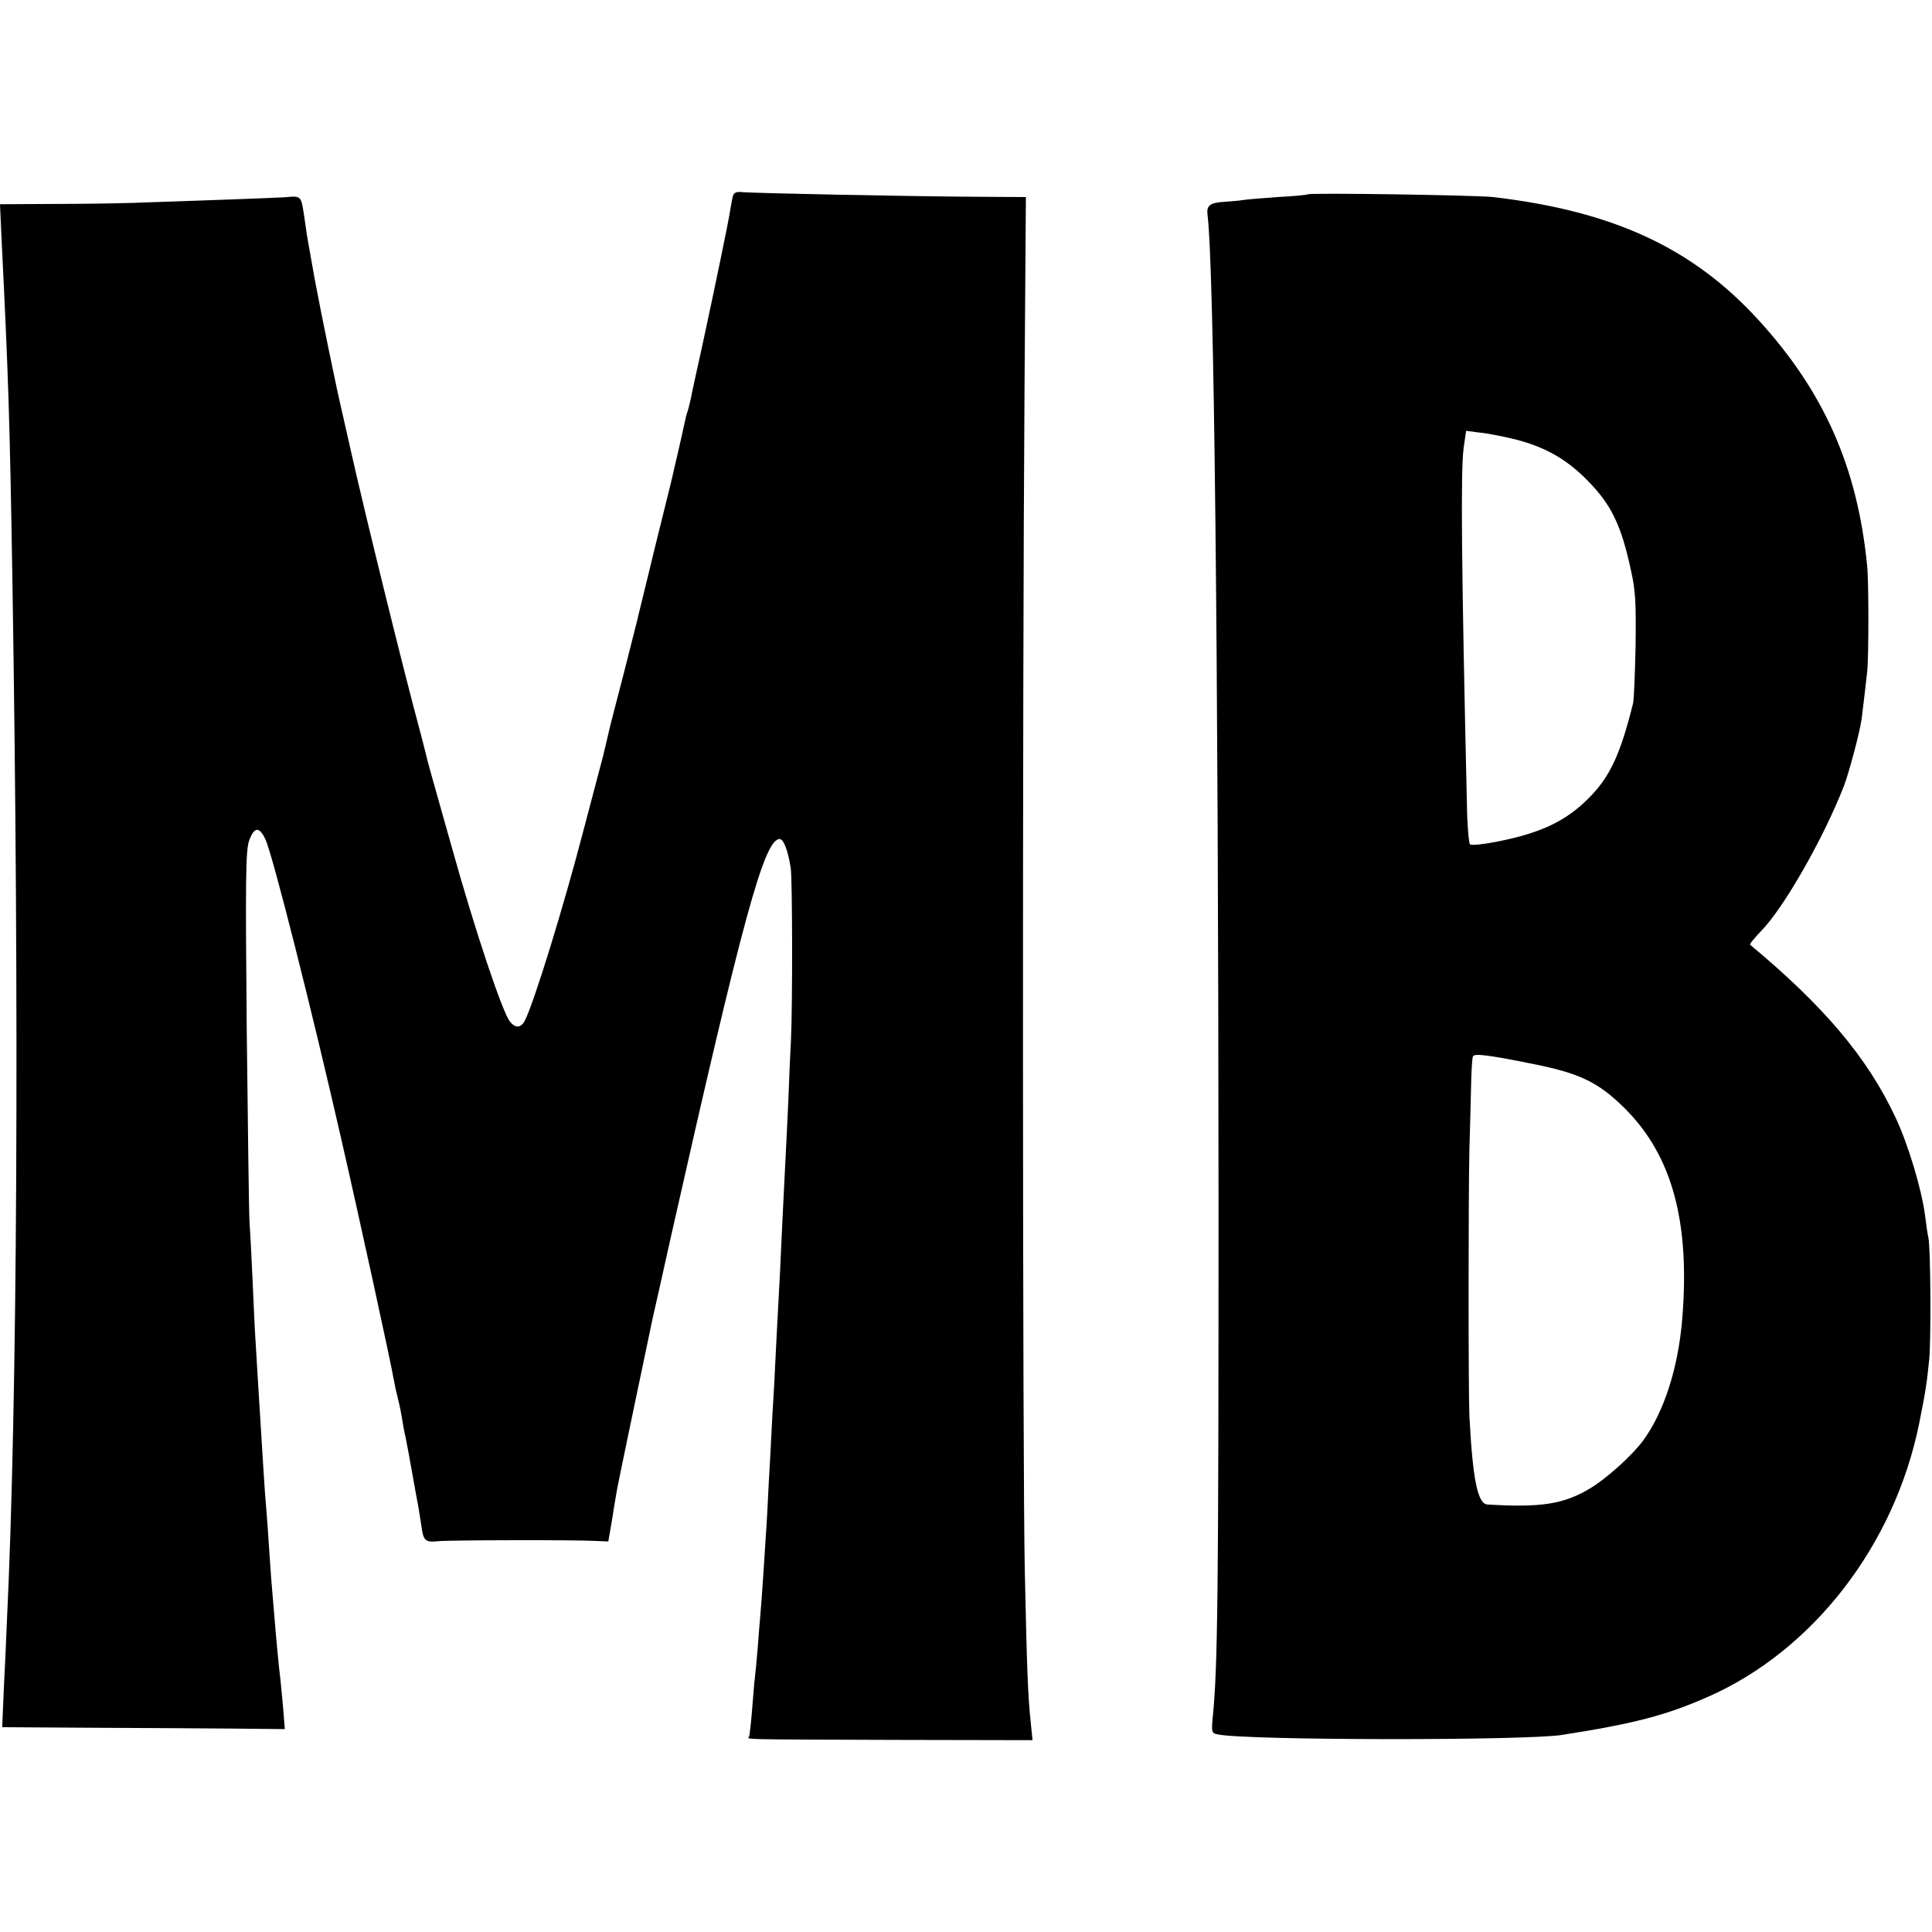
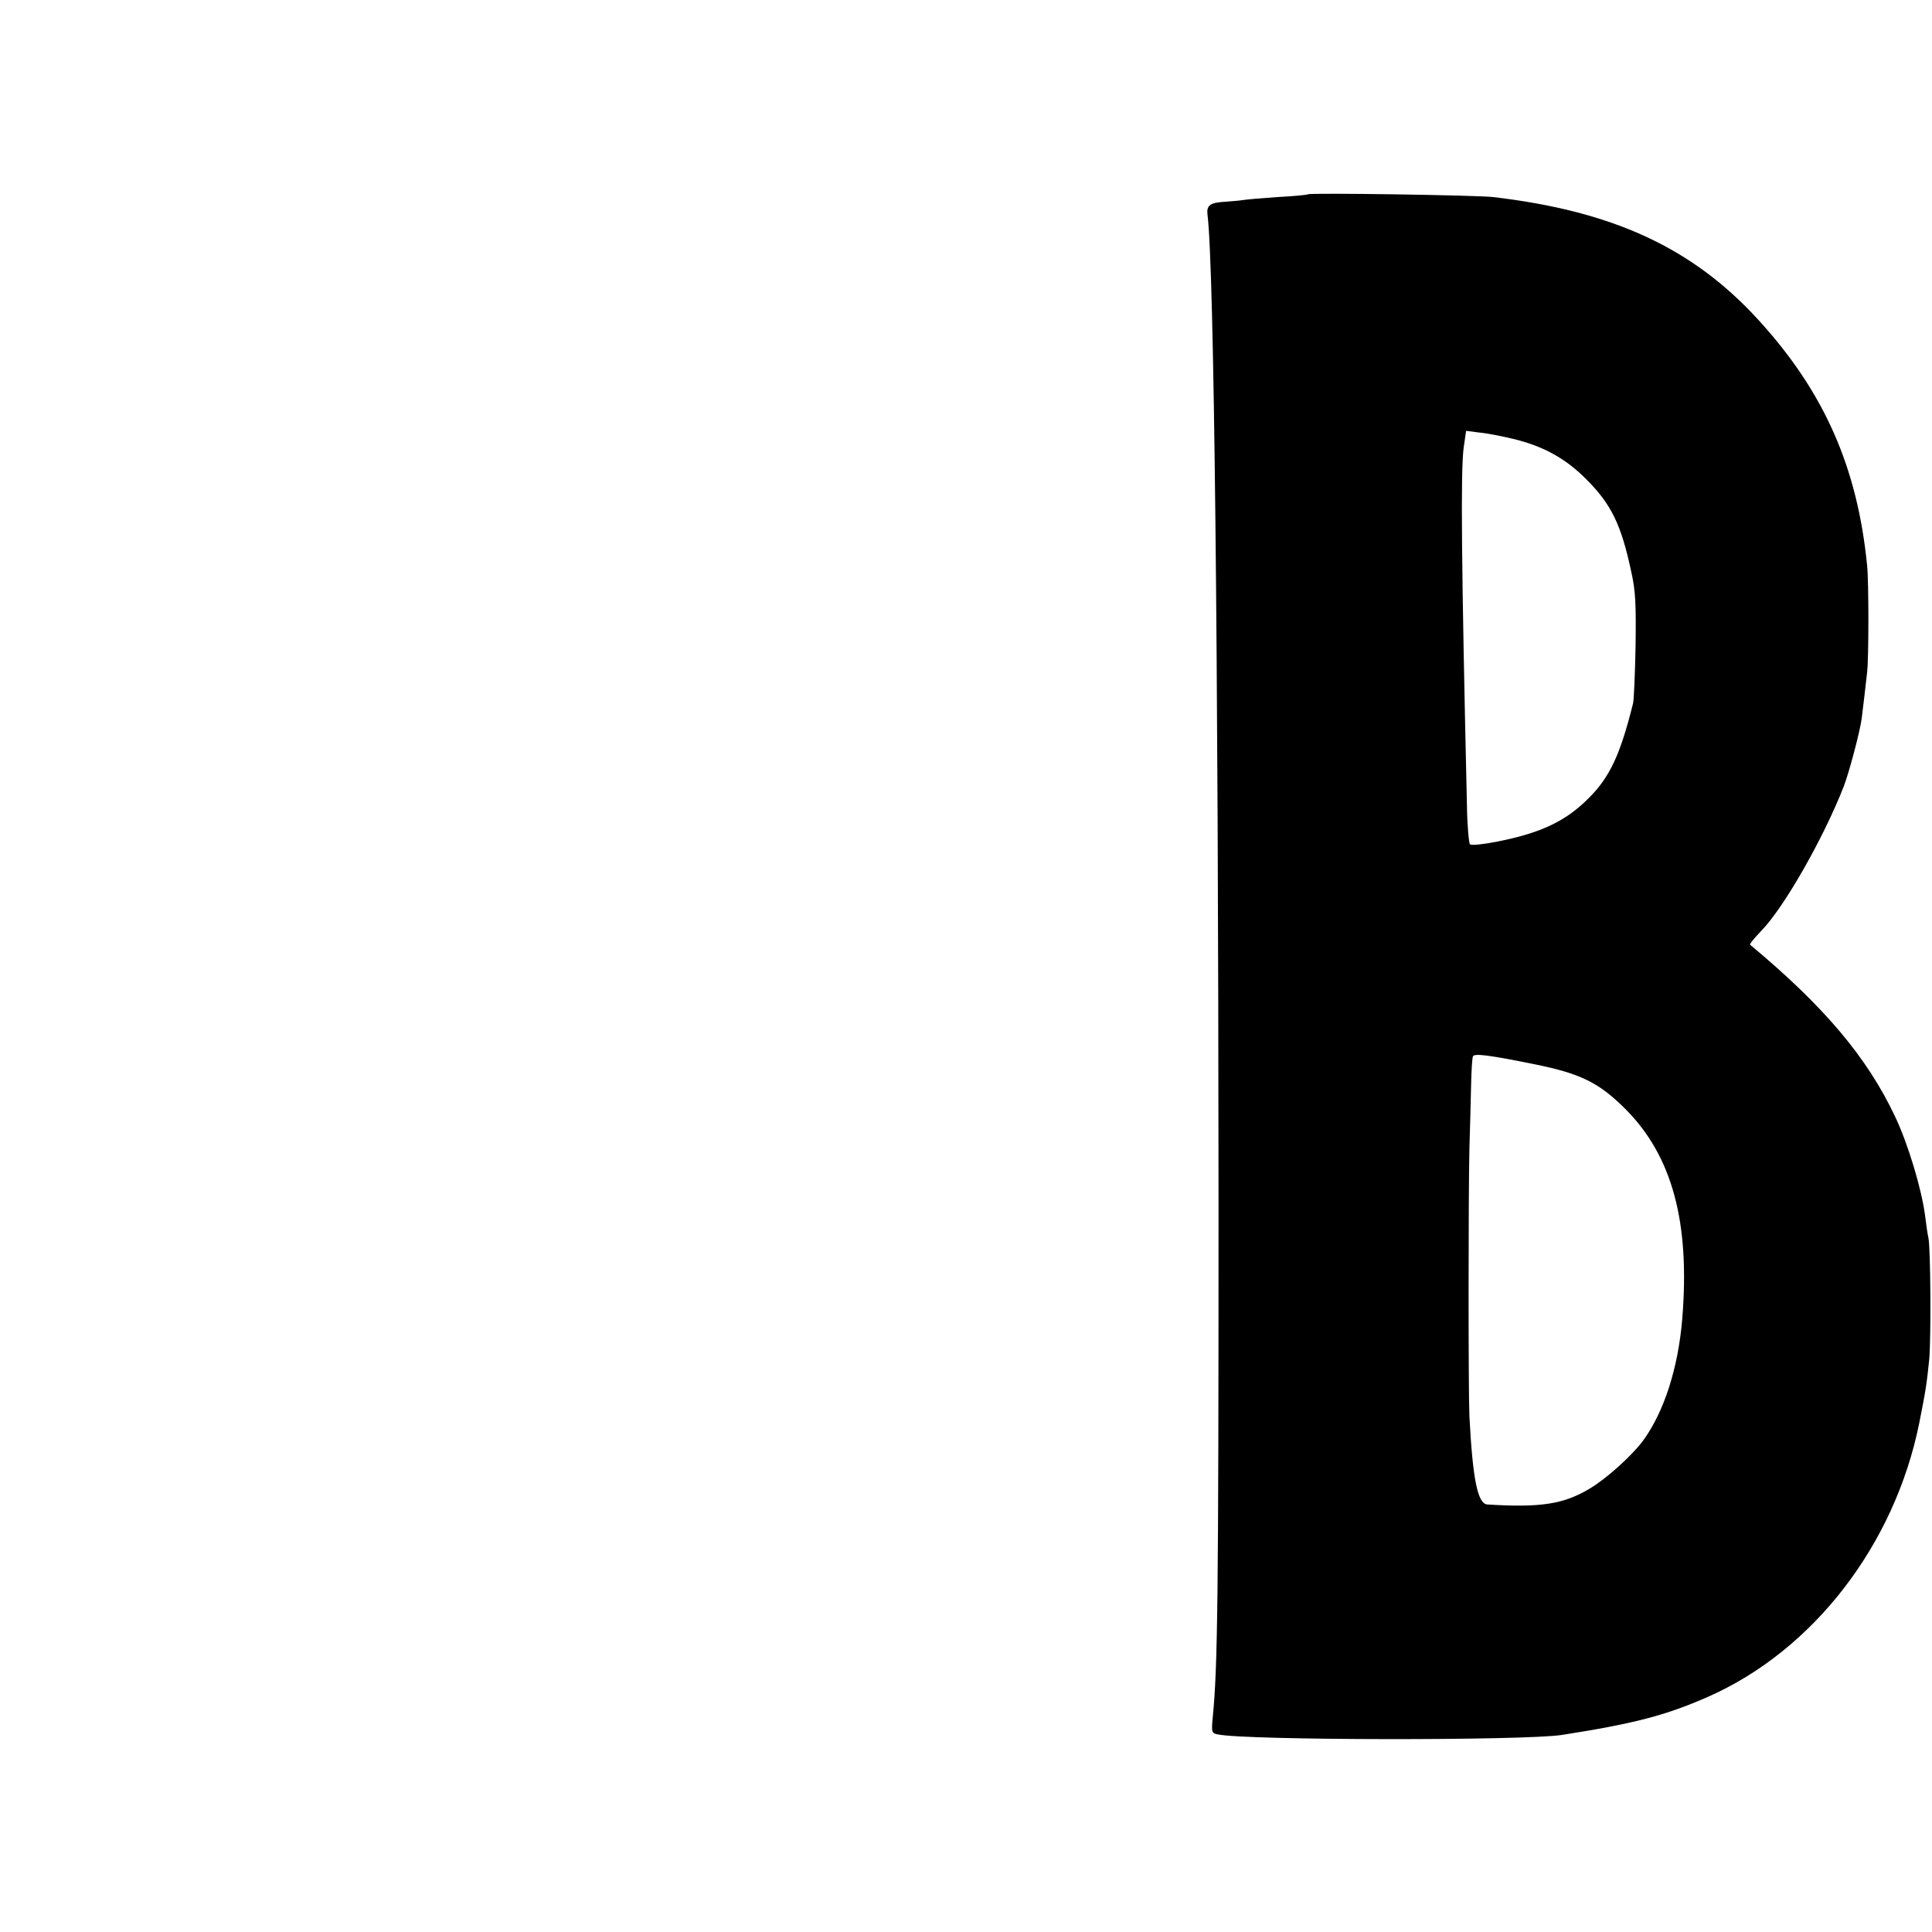
<svg xmlns="http://www.w3.org/2000/svg" version="1.0" width="700pt" height="700pt" viewBox="0 0 700 700" preserveAspectRatio="xMidYMid meet">
  <g transform="translate(0,700) scale(0.1,-0.1)" fill="#000000" stroke="none">
-     <path d="M2656 6291 c-3 -9 -7 -32 -10 -51 -7 -46 -56 -282 -101 -490 -20 -91 -39 -176 -41 -190 -3 -14 -8 -34 -11 -45 -4 -11 -8 -25 -9 -31 -2 -10 -27 -123 -40 -176 -2 -10 -6 -26 -8 -36 -2 -10 -30 -121 -61 -247 -31 -127 -58 -239 -61 -250 -2 -11 -27 -108 -54 -215 -28 -107 -53 -204 -55 -215 -4 -18 -17 -73 -20 -85 -1 -3 -6 -23 -12 -45 -6 -22 -32 -121 -58 -220 -73 -281 -181 -631 -214 -694 -14 -26 -33 -27 -53 -3 -26 30 -126 327 -211 632 -72 255 -89 315 -92 330 -2 8 -12 49 -23 90 -57 209 -199 787 -247 1000 -14 63 -30 133 -35 155 -19 78 -79 372 -100 485 -11 63 -22 124 -24 135 -2 11 -7 40 -10 65 -16 108 -10 100 -79 95 -56 -3 -247 -10 -542 -20 -60 -2 -194 -4 -298 -4 l-187 -1 5 -112 c26 -529 30 -651 40 -1253 25 -1560 18 -2983 -20 -3770 -2 -55 -7 -164 -11 -241 l-6 -142 323 -2 c178 -1 409 -2 512 -3 l189 -2 -6 75 c-4 41 -8 89 -10 105 -5 38 -15 144 -21 218 -12 137 -14 167 -20 257 -3 52 -8 115 -10 140 -5 54 -11 149 -30 460 -4 63 -8 138 -10 165 -2 28 -6 122 -10 210 -4 88 -9 183 -11 210 -2 28 -6 340 -10 695 -5 547 -4 651 9 685 18 50 37 51 59 3 25 -52 171 -630 274 -1083 65 -283 179 -806 190 -870 3 -16 9 -46 14 -65 5 -19 12 -51 15 -70 3 -19 9 -55 15 -80 5 -25 16 -83 24 -130 8 -47 18 -98 21 -115 3 -16 8 -50 12 -75 7 -53 14 -59 62 -54 41 4 491 5 566 1 l49 -2 7 40 c4 22 10 58 13 80 4 22 9 54 12 70 4 23 82 397 129 620 3 11 32 142 65 290 262 1162 339 1445 395 1445 14 0 30 -41 40 -105 6 -40 7 -485 1 -620 -2 -38 -7 -142 -10 -230 -4 -88 -9 -189 -11 -225 -2 -36 -6 -126 -10 -200 -6 -135 -10 -220 -20 -400 -3 -52 -7 -142 -10 -200 -4 -58 -8 -136 -10 -175 -2 -38 -6 -122 -10 -185 -3 -63 -7 -144 -10 -180 -2 -36 -7 -105 -10 -155 -3 -49 -8 -110 -10 -135 -2 -25 -7 -81 -10 -125 -4 -44 -8 -91 -10 -105 -2 -14 -6 -65 -10 -115 -4 -49 -9 -93 -11 -97 -7 -11 -42 -10 524 -12 l503 -1 -6 60 c-11 103 -14 190 -22 555 -8 385 -9 3145 -1 4275 l5 701 -171 1 c-231 1 -824 13 -858 17 -19 2 -29 -2 -32 -13z" />
    <path d="M4739 6296 c-2 -2 -52 -7 -111 -10 -58 -4 -115 -9 -126 -11 -10 -2 -39 -4 -63 -6 -55 -3 -68 -13 -64 -47 24 -189 39 -1572 40 -3582 0 -1430 -3 -1681 -21 -1862 -5 -54 -4 -58 18 -62 101 -22 1111 -23 1247 -2 263 41 376 71 527 137 383 168 679 551 768 994 24 120 27 143 36 230 7 81 5 403 -3 440 -3 12 -8 48 -12 80 -12 95 -62 262 -109 360 -101 214 -257 399 -525 622 -3 2 16 25 41 51 81 83 224 333 298 522 19 49 58 195 65 245 4 30 15 124 20 170 6 52 6 327 0 385 -35 357 -156 631 -395 892 -238 260 -525 393 -960 444 -61 7 -664 16 -671 10z m743 -886 c112 -27 192 -72 268 -149 88 -89 124 -162 160 -331 16 -70 18 -118 16 -270 -2 -102 -6 -195 -9 -208 -46 -185 -84 -267 -160 -343 -83 -84 -174 -127 -331 -158 -50 -10 -95 -15 -100 -10 -4 4 -10 67 -11 141 -20 872 -23 1209 -12 1295 l9 62 46 -6 c26 -2 82 -13 124 -23z m78 -2266 c168 -34 234 -67 330 -163 169 -170 234 -410 205 -761 -15 -178 -66 -336 -142 -440 -41 -55 -133 -138 -194 -174 -94 -56 -177 -69 -370 -57 -35 2 -53 90 -65 319 -4 84 -4 803 0 972 2 69 5 170 6 225 1 55 4 104 7 108 6 11 60 4 223 -29z" />
  </g>
</svg>